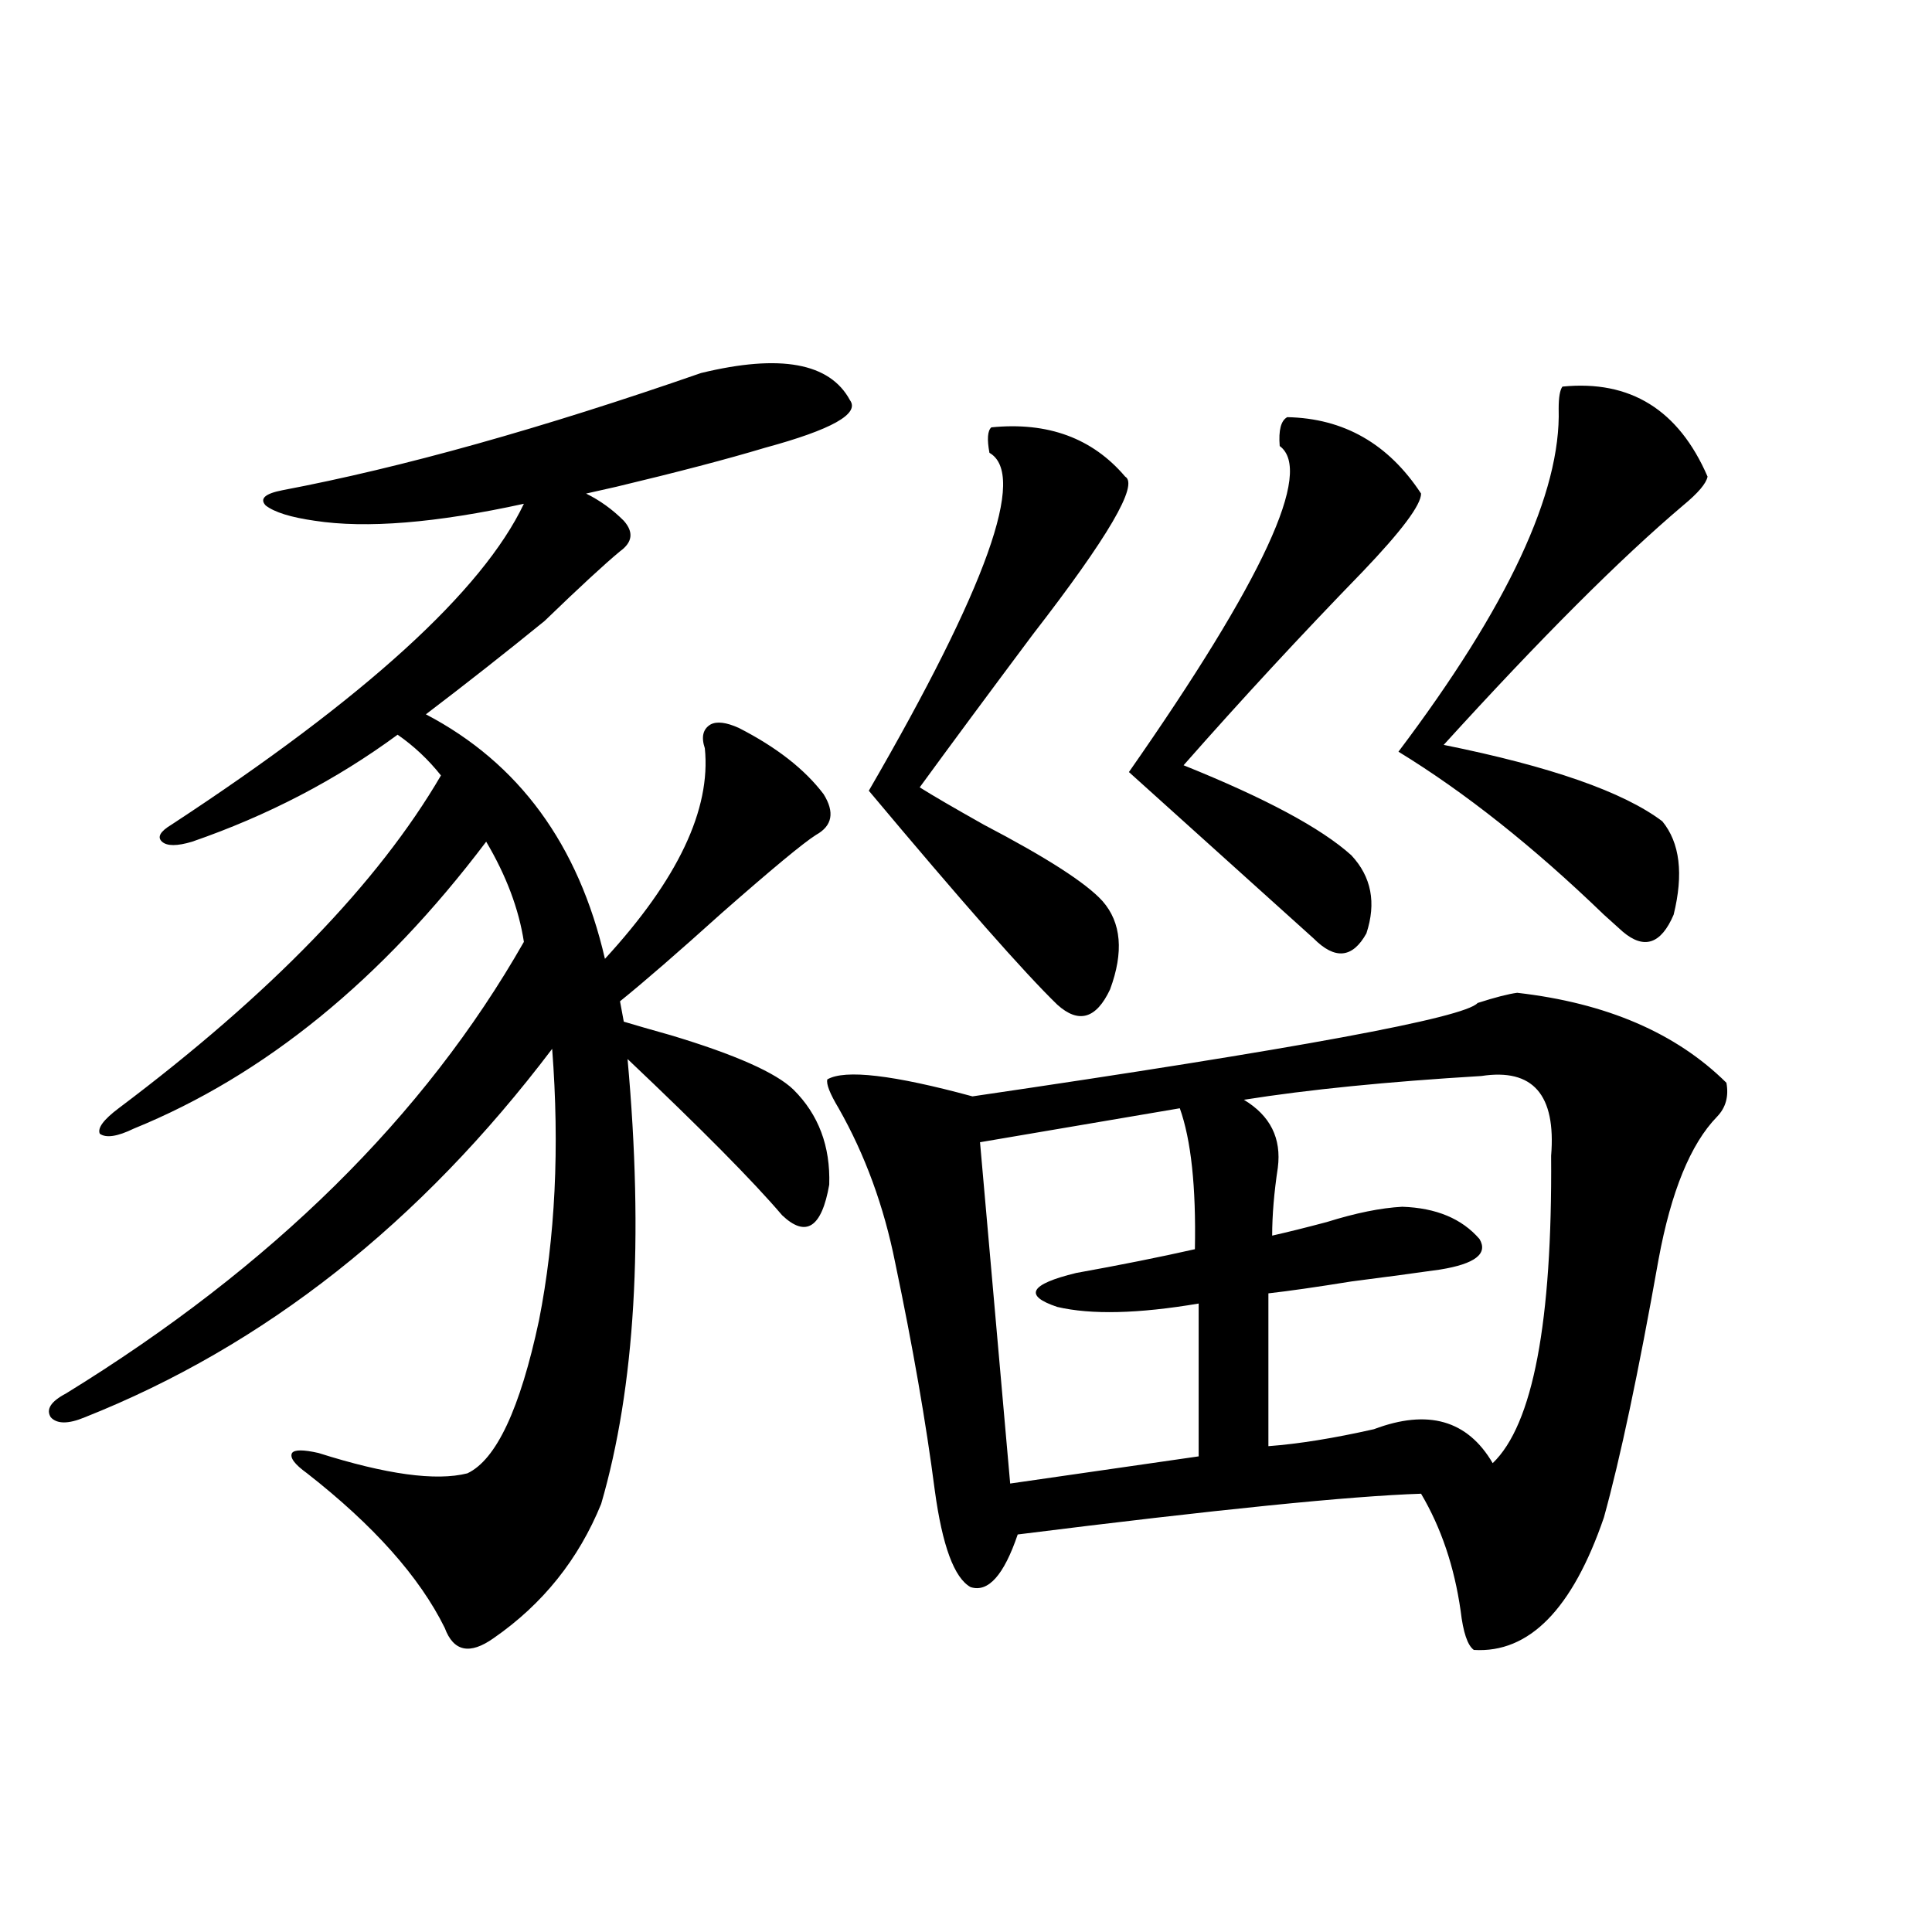
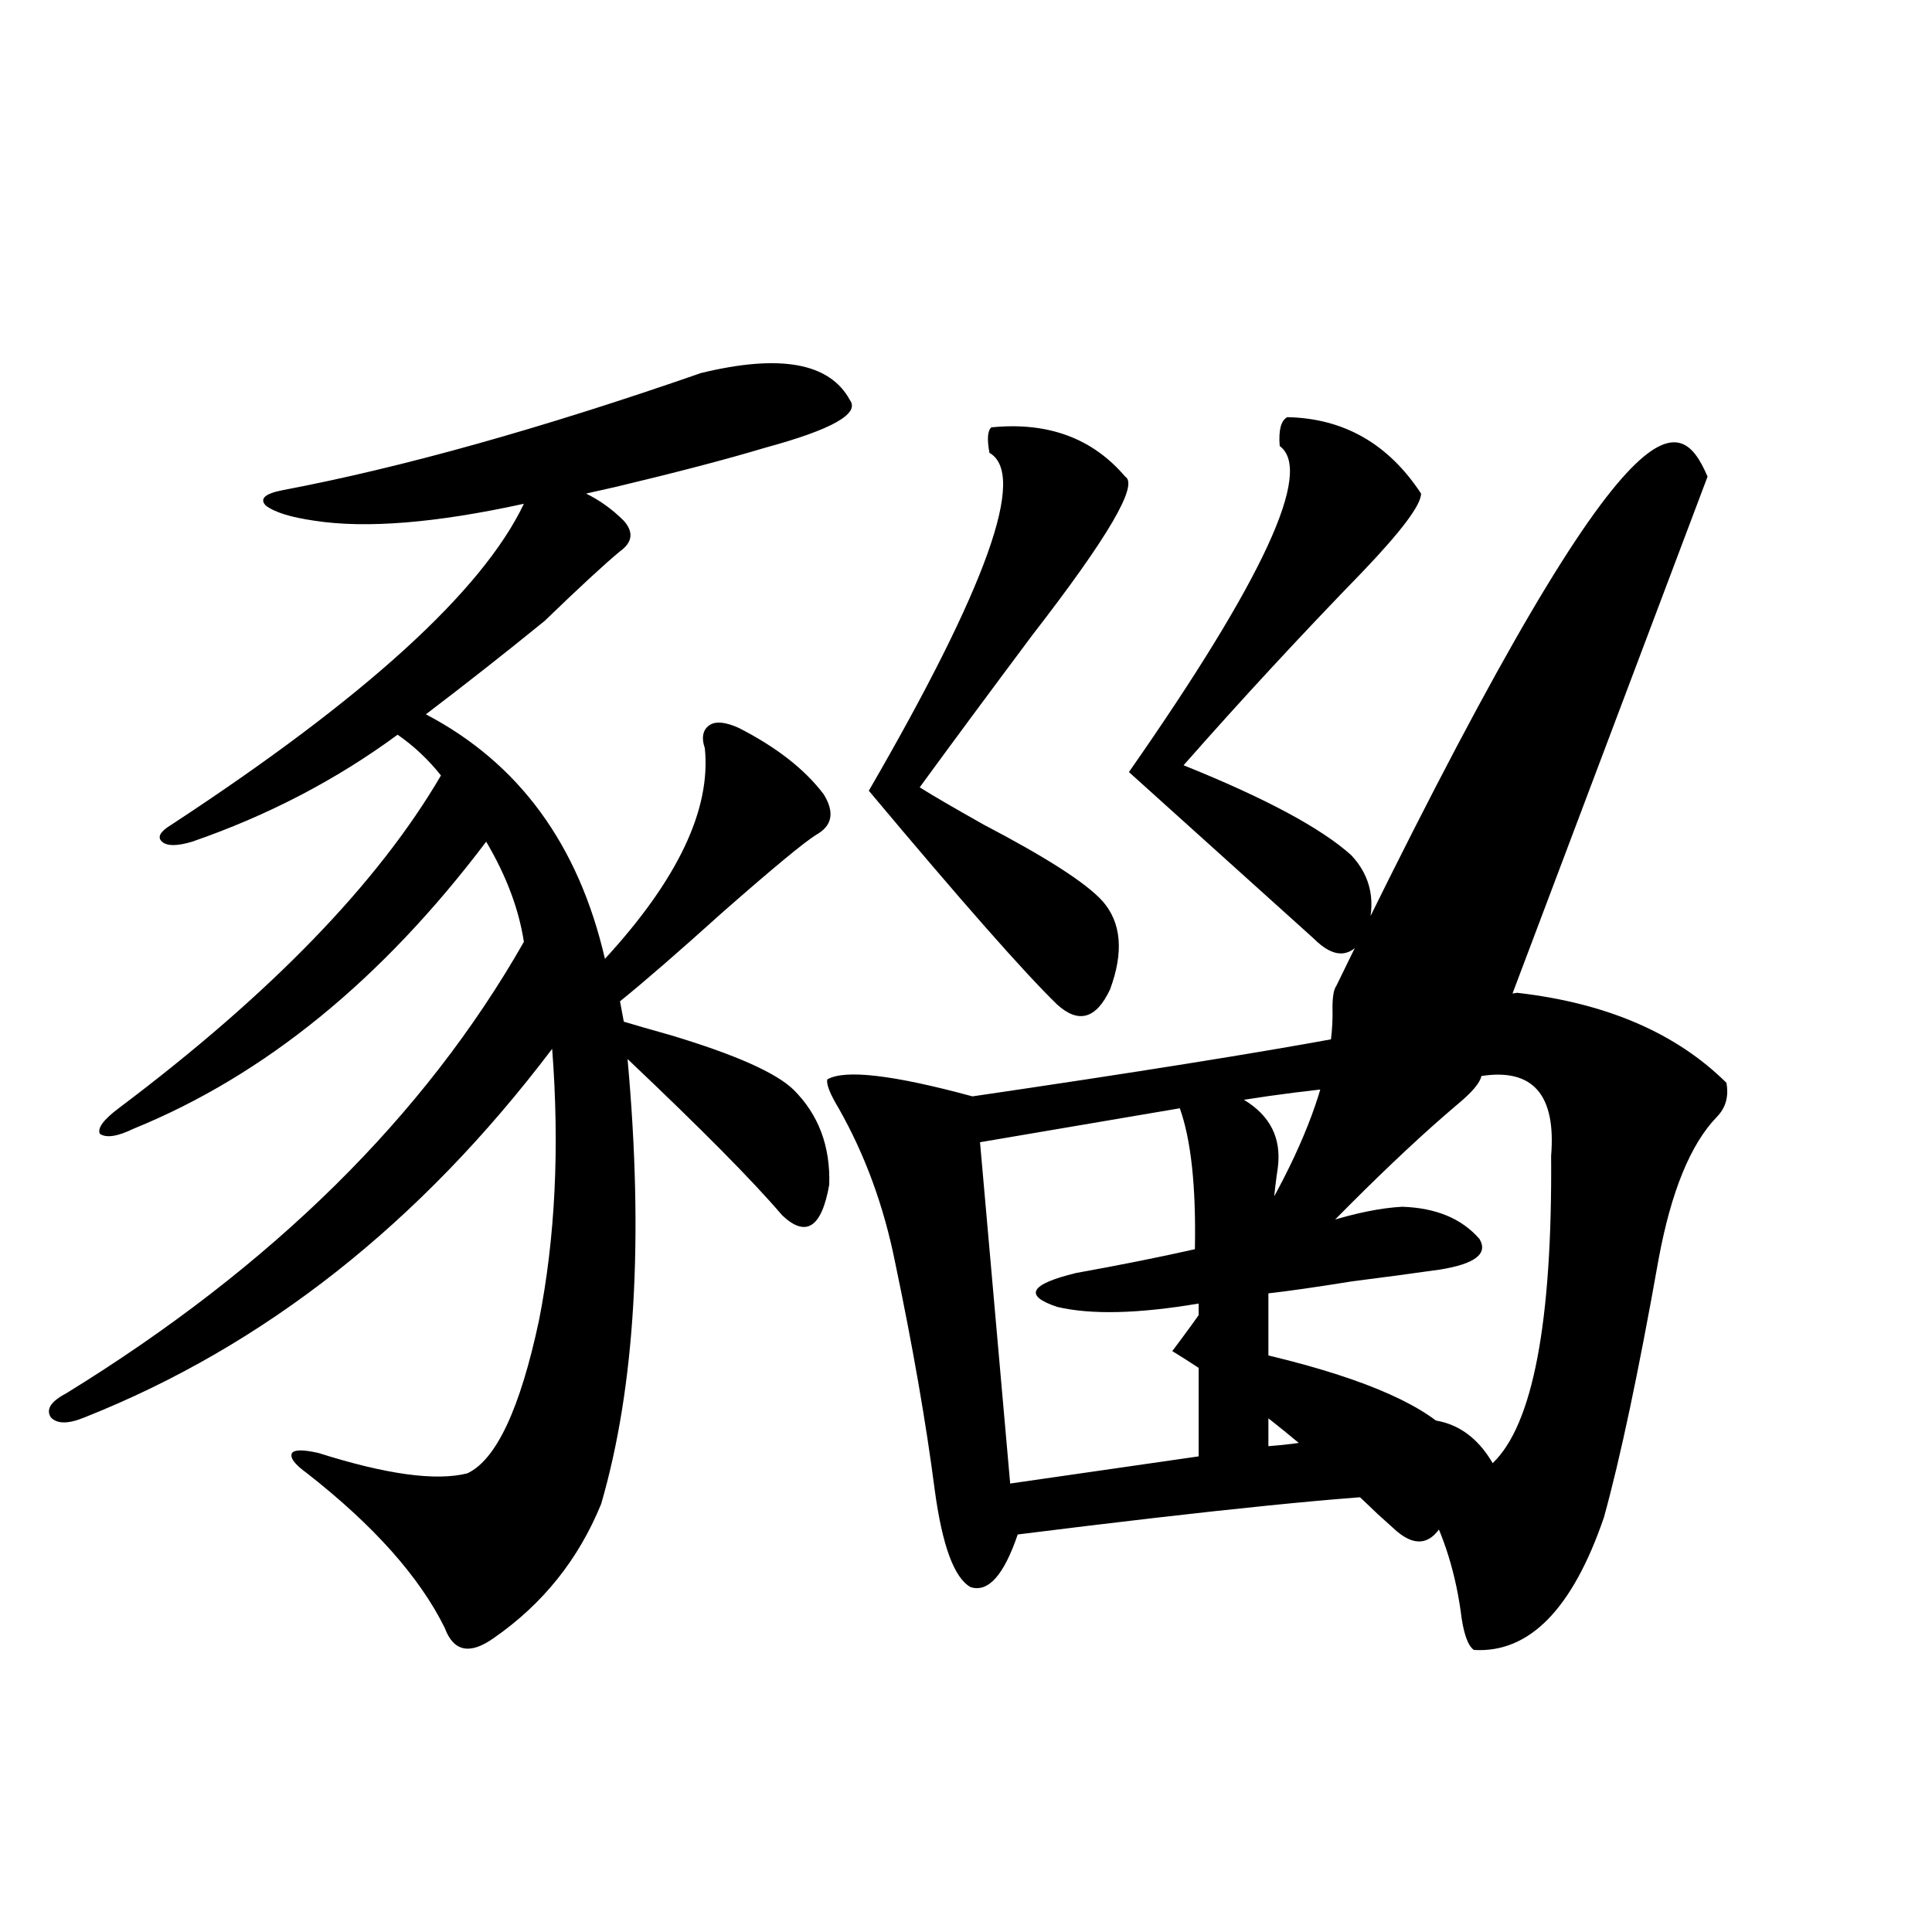
<svg xmlns="http://www.w3.org/2000/svg" version="1.1" id="图层_1" x="0px" y="0px" width="1000px" height="1000px" viewBox="0 0 1000 1000" enable-background="new 0 0 1000 1000" xml:space="preserve">
-   <path d="M362.869,193.07c40.975-9.956,66.66-5.273,77.071,14.063c5.198,7.031-9.436,15.244-43.901,24.609  c-19.512,5.864-45.212,12.607-77.071,20.215c-7.805,1.758-13.018,2.939-15.609,3.516c7.149,3.516,13.658,8.213,19.512,14.063  c5.198,5.864,4.543,11.138-1.951,15.82c-7.805,6.455-20.822,18.457-39.023,36.035c-20.167,16.411-40.654,32.52-61.462,48.34  c48.124,25.2,79.022,67.388,92.681,126.563c37.713-41.006,54.953-77.344,51.706-108.984c-1.951-5.85-0.976-9.956,2.927-12.305  c3.247-1.758,8.125-1.167,14.634,1.758c19.512,9.971,34.146,21.396,43.901,34.277c5.854,9.38,4.543,16.411-3.902,21.094  c-6.509,4.106-22.773,17.578-48.779,40.43c-22.773,20.518-40.334,35.747-52.682,45.703l1.951,10.547  c5.854,1.758,13.979,4.106,24.39,7.031c33.17,9.971,54.298,19.336,63.413,28.125c13.003,12.896,19.177,29.307,18.536,49.219  c-3.902,22.275-12.042,27.549-24.39,15.82c-14.969-17.578-41.63-44.521-79.998-80.859c8.445,93.164,3.902,169.932-13.658,230.273  c-11.707,28.716-30.243,51.855-55.608,69.434c-12.362,8.789-20.822,7.031-25.365-5.273c-13.018-26.367-36.752-53.022-71.218-79.98  c-6.509-4.683-9.115-8.198-7.805-10.547c1.296-1.758,5.854-1.758,13.658,0c35.121,11.138,60.807,14.653,77.071,10.547  c14.954-7.031,27.316-33.398,37.072-79.102c8.445-42.764,10.731-89.648,6.829-140.625  c-68.291,90.239-148.944,153.809-241.945,190.723c-8.46,3.516-14.313,3.516-17.561,0c-2.606-4.092,0-8.198,7.805-12.305  c106.659-65.615,185.682-143.55,237.067-233.789c-2.606-16.987-9.115-34.277-19.512-51.855  C197.66,507.143,136.854,556.649,69.218,584.184c-8.46,4.106-14.313,4.985-17.561,2.637c-1.311-2.925,1.951-7.319,9.756-13.184  c78.688-59.175,134.296-116.592,166.825-172.266c-6.509-8.198-13.993-15.229-22.438-21.094  c-31.874,23.442-67.315,41.899-106.339,55.371c-7.805,2.349-13.018,2.349-15.609,0c-2.606-2.334-0.976-5.273,4.878-8.789  c100.15-65.615,160.972-120.986,182.435-166.113c-45.532,9.971-81.629,12.896-108.29,8.789c-12.362-1.758-20.822-4.395-25.365-7.91  c-3.262-3.516-0.335-6.152,8.78-7.91C208.071,242.001,280.265,221.786,362.869,193.07z M785.298,513.871  c46.173,5.273,82.27,20.806,108.29,46.582c1.296,7.031-0.335,12.896-4.878,17.578c-13.658,14.063-23.749,38.672-30.243,73.828  c-10.411,58.599-19.847,103.135-28.292,133.594c-16.265,47.461-38.703,70.313-67.315,68.555c-3.262-2.348-5.533-9.091-6.829-20.215  c-3.262-22.852-10.091-43.066-20.487-60.645c-36.432,1.182-106.019,8.213-208.775,21.094c-7.164,21.094-15.289,30.186-24.39,27.246  c-8.46-4.683-14.634-21.382-18.536-50.098c-4.558-35.156-11.387-74.404-20.487-117.773c-5.854-29.292-15.609-55.947-29.268-79.98  c-4.558-7.607-6.509-12.593-5.854-14.941c9.101-5.273,34.146-2.334,75.12,8.789c167.801-24.609,254.948-40.718,261.457-48.34  C773.911,516.22,780.74,514.462,785.298,513.871z M513.109,221.195c29.268-2.925,52.347,5.576,69.267,25.488  c7.149,4.106-8.78,31.353-47.804,81.738c-22.773,30.474-42.285,56.841-58.535,79.102c6.494,4.106,17.561,10.547,33.17,19.336  c32.515,17.002,53.002,30.186,61.462,39.551c9.756,11.138,11.052,26.367,3.902,45.703c-7.164,15.244-16.265,17.881-27.316,7.91  c-16.92-16.396-49.435-53.311-97.559-110.742c61.127-105.469,81.949-163.765,62.438-174.902  C510.823,227.348,511.158,222.953,513.109,221.195z M610.668,573.637l-103.412,17.578l15.609,176.66l97.559-14.063v-79.102  c-31.219,5.273-55.608,5.864-73.169,1.758c-17.561-5.85-14.313-11.714,9.756-17.578c22.759-4.092,43.246-8.198,61.462-12.305  C619.113,614.369,616.521,590.048,610.668,573.637z M666.276,215.922c29.268,0.591,52.347,13.774,69.267,39.551  c0,5.864-10.091,19.336-30.243,40.43c-31.874,32.822-62.772,66.221-92.681,100.195c42.271,17.002,71.218,32.52,86.827,46.582  c10.396,11.138,13.003,24.609,7.805,40.43c-7.164,12.896-16.265,13.774-27.316,2.637l-95.607-86.133  c69.587-99.604,95.607-155.854,78.047-168.75C661.719,222.665,663.015,217.68,666.276,215.922z M766.762,556.938  c-48.779,2.939-89.754,7.031-122.924,12.305c13.658,8.213,19.512,19.927,17.561,35.156c-1.951,12.896-2.927,24.609-2.927,35.156  c7.805-1.758,17.226-4.092,28.292-7.031c14.954-4.683,27.957-7.319,39.023-7.91c17.561,0.591,30.884,6.152,39.999,16.699  c4.543,7.622-2.286,12.896-20.487,15.82c-12.362,1.758-27.651,3.818-45.853,6.152c-18.216,2.939-32.529,4.985-42.926,6.152v79.102  c15.609-1.167,33.811-4.092,54.633-8.789c27.957-10.547,48.444-4.683,61.462,17.578c20.808-19.912,30.884-72.949,30.243-159.082  C805.45,566.605,793.423,552.846,766.762,556.938z M883.832,246.684c-0.655,3.516-4.878,8.501-12.683,14.941  c-32.529,27.549-73.824,68.857-123.899,123.926c55.273,11.138,93.001,24.321,113.168,39.551c9.101,11.138,11.052,27.246,5.854,48.34  c-6.509,15.244-15.289,18.169-26.341,8.789c-1.951-1.758-5.213-4.683-9.756-8.789c-36.432-35.156-71.873-63.281-106.339-84.375  c56.584-74.995,84.221-134.17,82.925-177.539c0-5.85,0.641-9.668,1.951-11.426C843.833,196.586,868.863,212.118,883.832,246.684z" />
+   <path d="M362.869,193.07c40.975-9.956,66.66-5.273,77.071,14.063c5.198,7.031-9.436,15.244-43.901,24.609  c-19.512,5.864-45.212,12.607-77.071,20.215c-7.805,1.758-13.018,2.939-15.609,3.516c7.149,3.516,13.658,8.213,19.512,14.063  c5.198,5.864,4.543,11.138-1.951,15.82c-7.805,6.455-20.822,18.457-39.023,36.035c-20.167,16.411-40.654,32.52-61.462,48.34  c48.124,25.2,79.022,67.388,92.681,126.563c37.713-41.006,54.953-77.344,51.706-108.984c-1.951-5.85-0.976-9.956,2.927-12.305  c3.247-1.758,8.125-1.167,14.634,1.758c19.512,9.971,34.146,21.396,43.901,34.277c5.854,9.38,4.543,16.411-3.902,21.094  c-6.509,4.106-22.773,17.578-48.779,40.43c-22.773,20.518-40.334,35.747-52.682,45.703l1.951,10.547  c5.854,1.758,13.979,4.106,24.39,7.031c33.17,9.971,54.298,19.336,63.413,28.125c13.003,12.896,19.177,29.307,18.536,49.219  c-3.902,22.275-12.042,27.549-24.39,15.82c-14.969-17.578-41.63-44.521-79.998-80.859c8.445,93.164,3.902,169.932-13.658,230.273  c-11.707,28.716-30.243,51.855-55.608,69.434c-12.362,8.789-20.822,7.031-25.365-5.273c-13.018-26.367-36.752-53.022-71.218-79.98  c-6.509-4.683-9.115-8.198-7.805-10.547c1.296-1.758,5.854-1.758,13.658,0c35.121,11.138,60.807,14.653,77.071,10.547  c14.954-7.031,27.316-33.398,37.072-79.102c8.445-42.764,10.731-89.648,6.829-140.625  c-68.291,90.239-148.944,153.809-241.945,190.723c-8.46,3.516-14.313,3.516-17.561,0c-2.606-4.092,0-8.198,7.805-12.305  c106.659-65.615,185.682-143.55,237.067-233.789c-2.606-16.987-9.115-34.277-19.512-51.855  C197.66,507.143,136.854,556.649,69.218,584.184c-8.46,4.106-14.313,4.985-17.561,2.637c-1.311-2.925,1.951-7.319,9.756-13.184  c78.688-59.175,134.296-116.592,166.825-172.266c-6.509-8.198-13.993-15.229-22.438-21.094  c-31.874,23.442-67.315,41.899-106.339,55.371c-7.805,2.349-13.018,2.349-15.609,0c-2.606-2.334-0.976-5.273,4.878-8.789  c100.15-65.615,160.972-120.986,182.435-166.113c-45.532,9.971-81.629,12.896-108.29,8.789c-12.362-1.758-20.822-4.395-25.365-7.91  c-3.262-3.516-0.335-6.152,8.78-7.91C208.071,242.001,280.265,221.786,362.869,193.07z M785.298,513.871  c46.173,5.273,82.27,20.806,108.29,46.582c1.296,7.031-0.335,12.896-4.878,17.578c-13.658,14.063-23.749,38.672-30.243,73.828  c-10.411,58.599-19.847,103.135-28.292,133.594c-16.265,47.461-38.703,70.313-67.315,68.555c-3.262-2.348-5.533-9.091-6.829-20.215  c-3.262-22.852-10.091-43.066-20.487-60.645c-36.432,1.182-106.019,8.213-208.775,21.094c-7.164,21.094-15.289,30.186-24.39,27.246  c-8.46-4.683-14.634-21.382-18.536-50.098c-4.558-35.156-11.387-74.404-20.487-117.773c-5.854-29.292-15.609-55.947-29.268-79.98  c-4.558-7.607-6.509-12.593-5.854-14.941c9.101-5.273,34.146-2.334,75.12,8.789c167.801-24.609,254.948-40.718,261.457-48.34  C773.911,516.22,780.74,514.462,785.298,513.871z M513.109,221.195c29.268-2.925,52.347,5.576,69.267,25.488  c7.149,4.106-8.78,31.353-47.804,81.738c-22.773,30.474-42.285,56.841-58.535,79.102c6.494,4.106,17.561,10.547,33.17,19.336  c32.515,17.002,53.002,30.186,61.462,39.551c9.756,11.138,11.052,26.367,3.902,45.703c-7.164,15.244-16.265,17.881-27.316,7.91  c-16.92-16.396-49.435-53.311-97.559-110.742c61.127-105.469,81.949-163.765,62.438-174.902  C510.823,227.348,511.158,222.953,513.109,221.195z M610.668,573.637l-103.412,17.578l15.609,176.66l97.559-14.063v-79.102  c-31.219,5.273-55.608,5.864-73.169,1.758c-17.561-5.85-14.313-11.714,9.756-17.578c22.759-4.092,43.246-8.198,61.462-12.305  C619.113,614.369,616.521,590.048,610.668,573.637z M666.276,215.922c29.268,0.591,52.347,13.774,69.267,39.551  c0,5.864-10.091,19.336-30.243,40.43c-31.874,32.822-62.772,66.221-92.681,100.195c42.271,17.002,71.218,32.52,86.827,46.582  c10.396,11.138,13.003,24.609,7.805,40.43c-7.164,12.896-16.265,13.774-27.316,2.637l-95.607-86.133  c69.587-99.604,95.607-155.854,78.047-168.75C661.719,222.665,663.015,217.68,666.276,215.922z M766.762,556.938  c-48.779,2.939-89.754,7.031-122.924,12.305c13.658,8.213,19.512,19.927,17.561,35.156c-1.951,12.896-2.927,24.609-2.927,35.156  c7.805-1.758,17.226-4.092,28.292-7.031c14.954-4.683,27.957-7.319,39.023-7.91c17.561,0.591,30.884,6.152,39.999,16.699  c4.543,7.622-2.286,12.896-20.487,15.82c-12.362,1.758-27.651,3.818-45.853,6.152c-18.216,2.939-32.529,4.985-42.926,6.152v79.102  c15.609-1.167,33.811-4.092,54.633-8.789c27.957-10.547,48.444-4.683,61.462,17.578c20.808-19.912,30.884-72.949,30.243-159.082  C805.45,566.605,793.423,552.846,766.762,556.938z c-0.655,3.516-4.878,8.501-12.683,14.941  c-32.529,27.549-73.824,68.857-123.899,123.926c55.273,11.138,93.001,24.321,113.168,39.551c9.101,11.138,11.052,27.246,5.854,48.34  c-6.509,15.244-15.289,18.169-26.341,8.789c-1.951-1.758-5.213-4.683-9.756-8.789c-36.432-35.156-71.873-63.281-106.339-84.375  c56.584-74.995,84.221-134.17,82.925-177.539c0-5.85,0.641-9.668,1.951-11.426C843.833,196.586,868.863,212.118,883.832,246.684z" />
</svg>